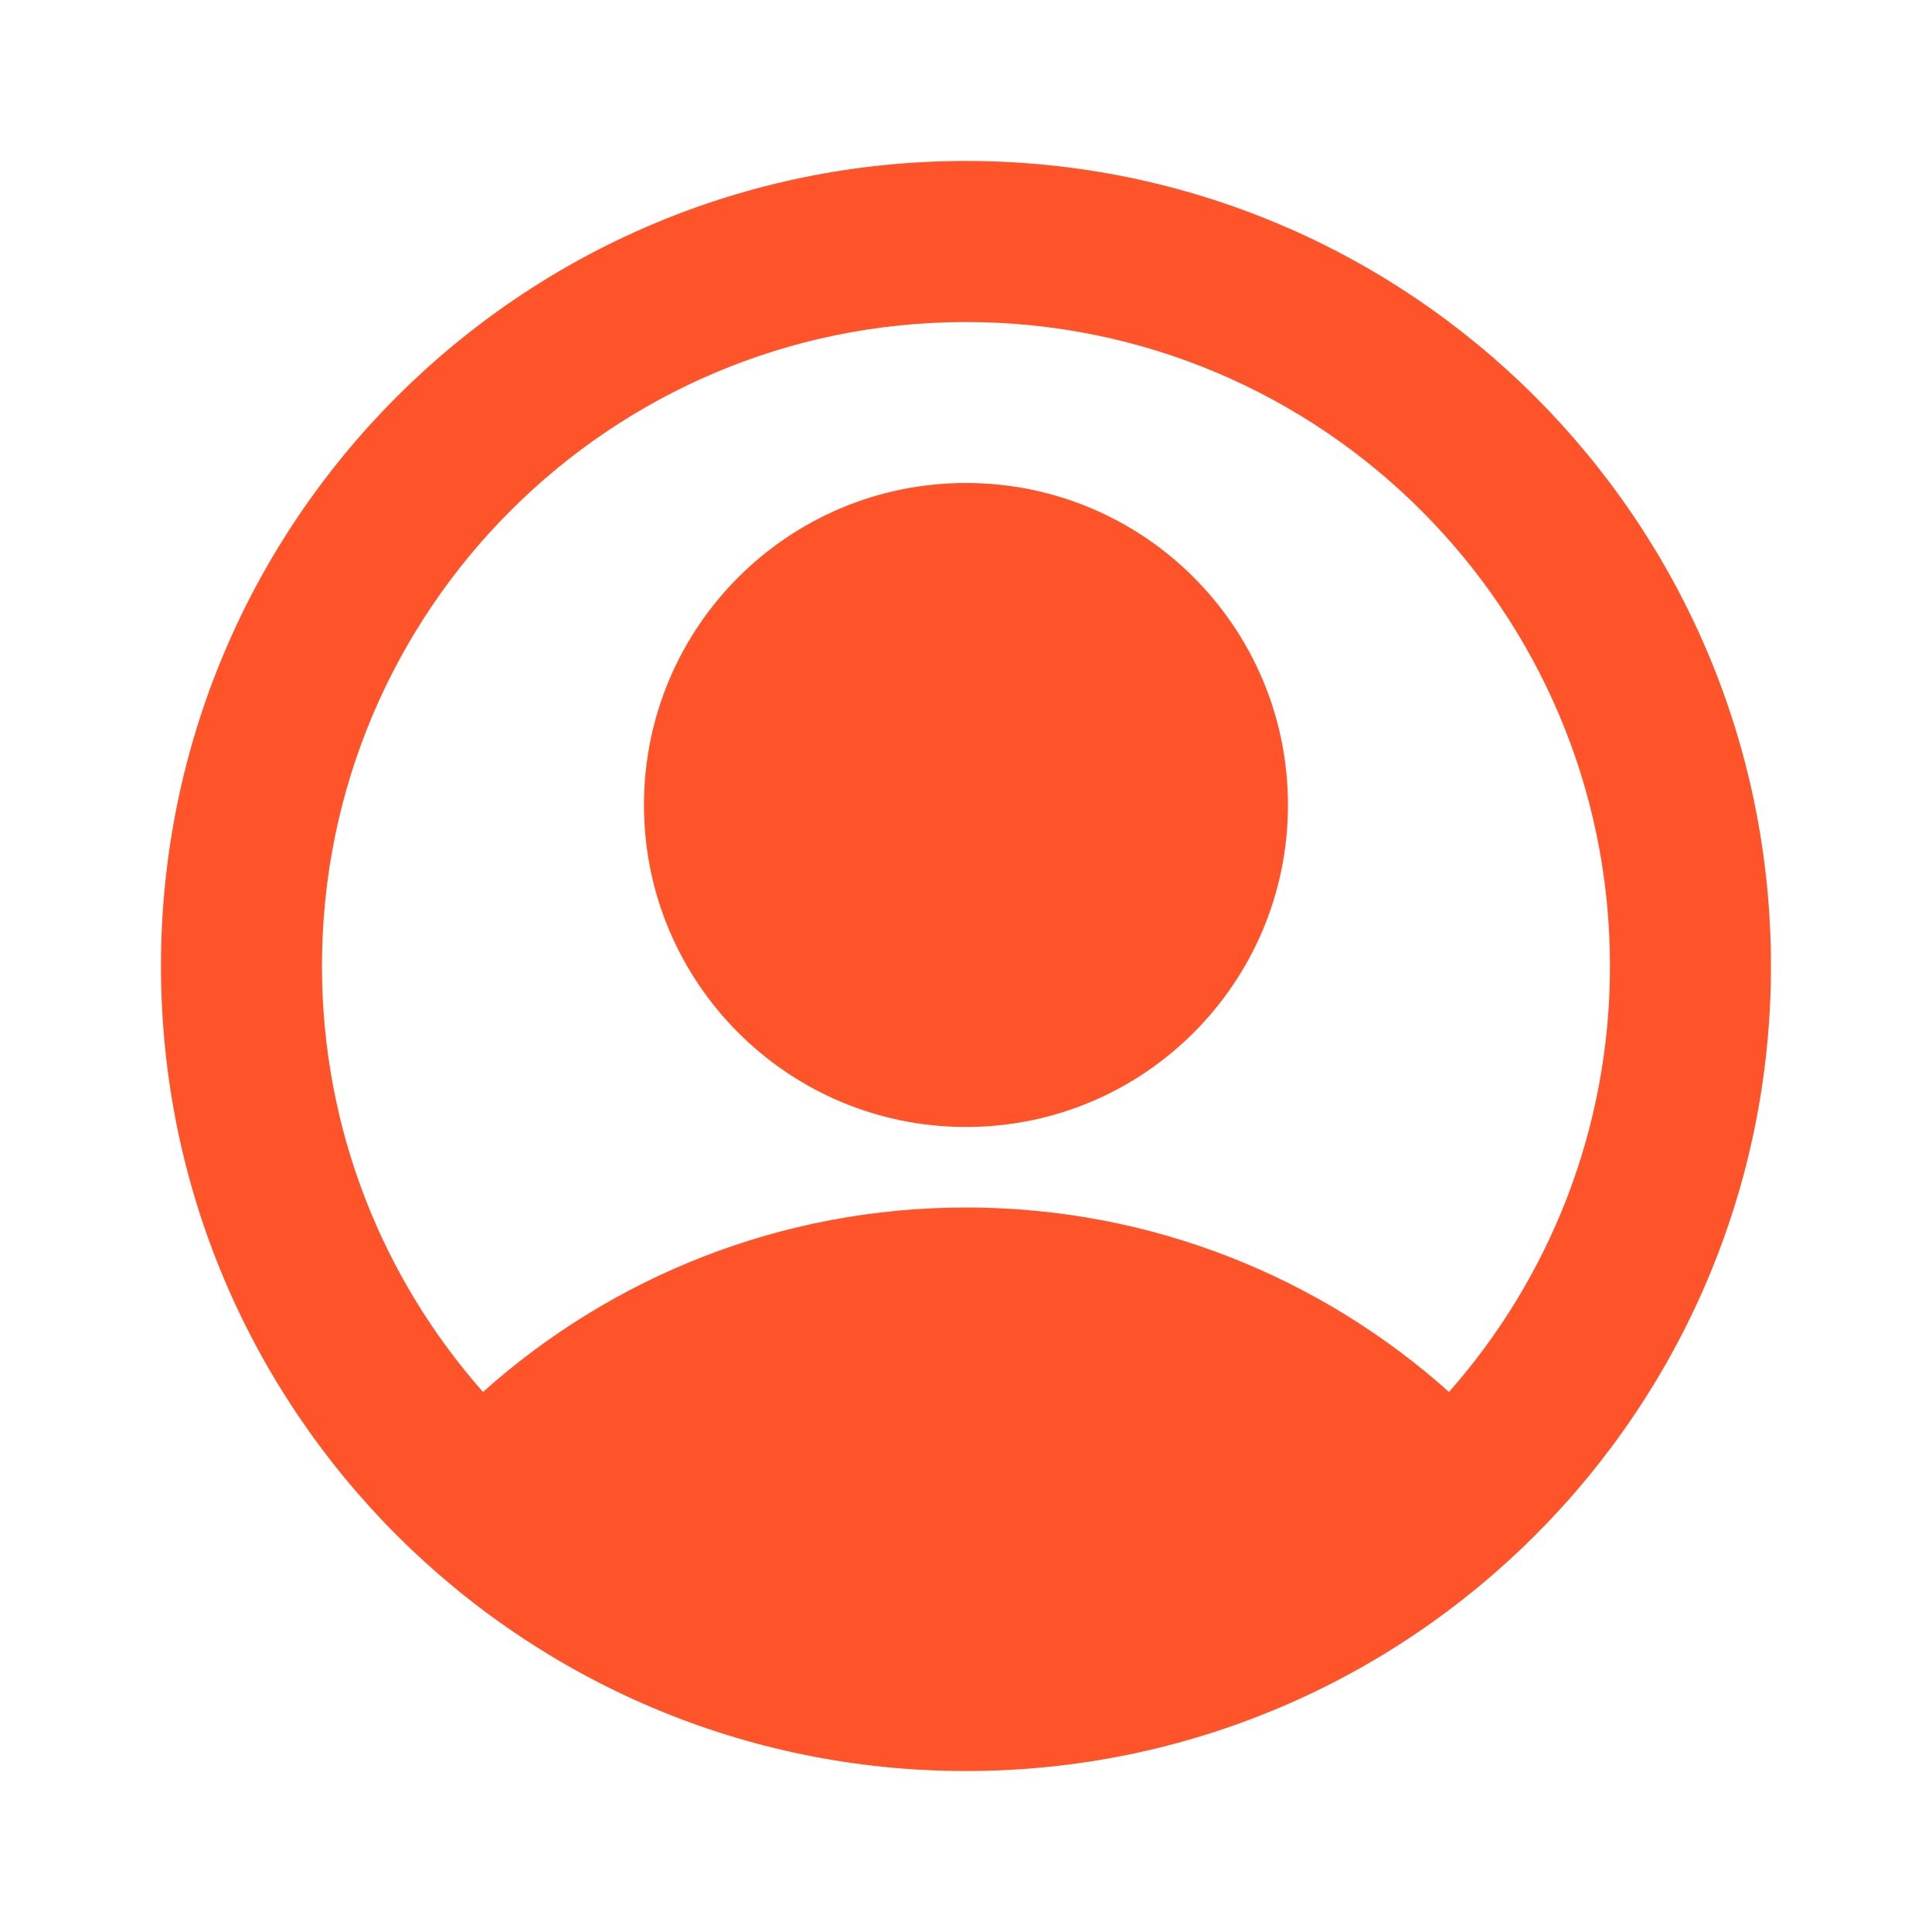
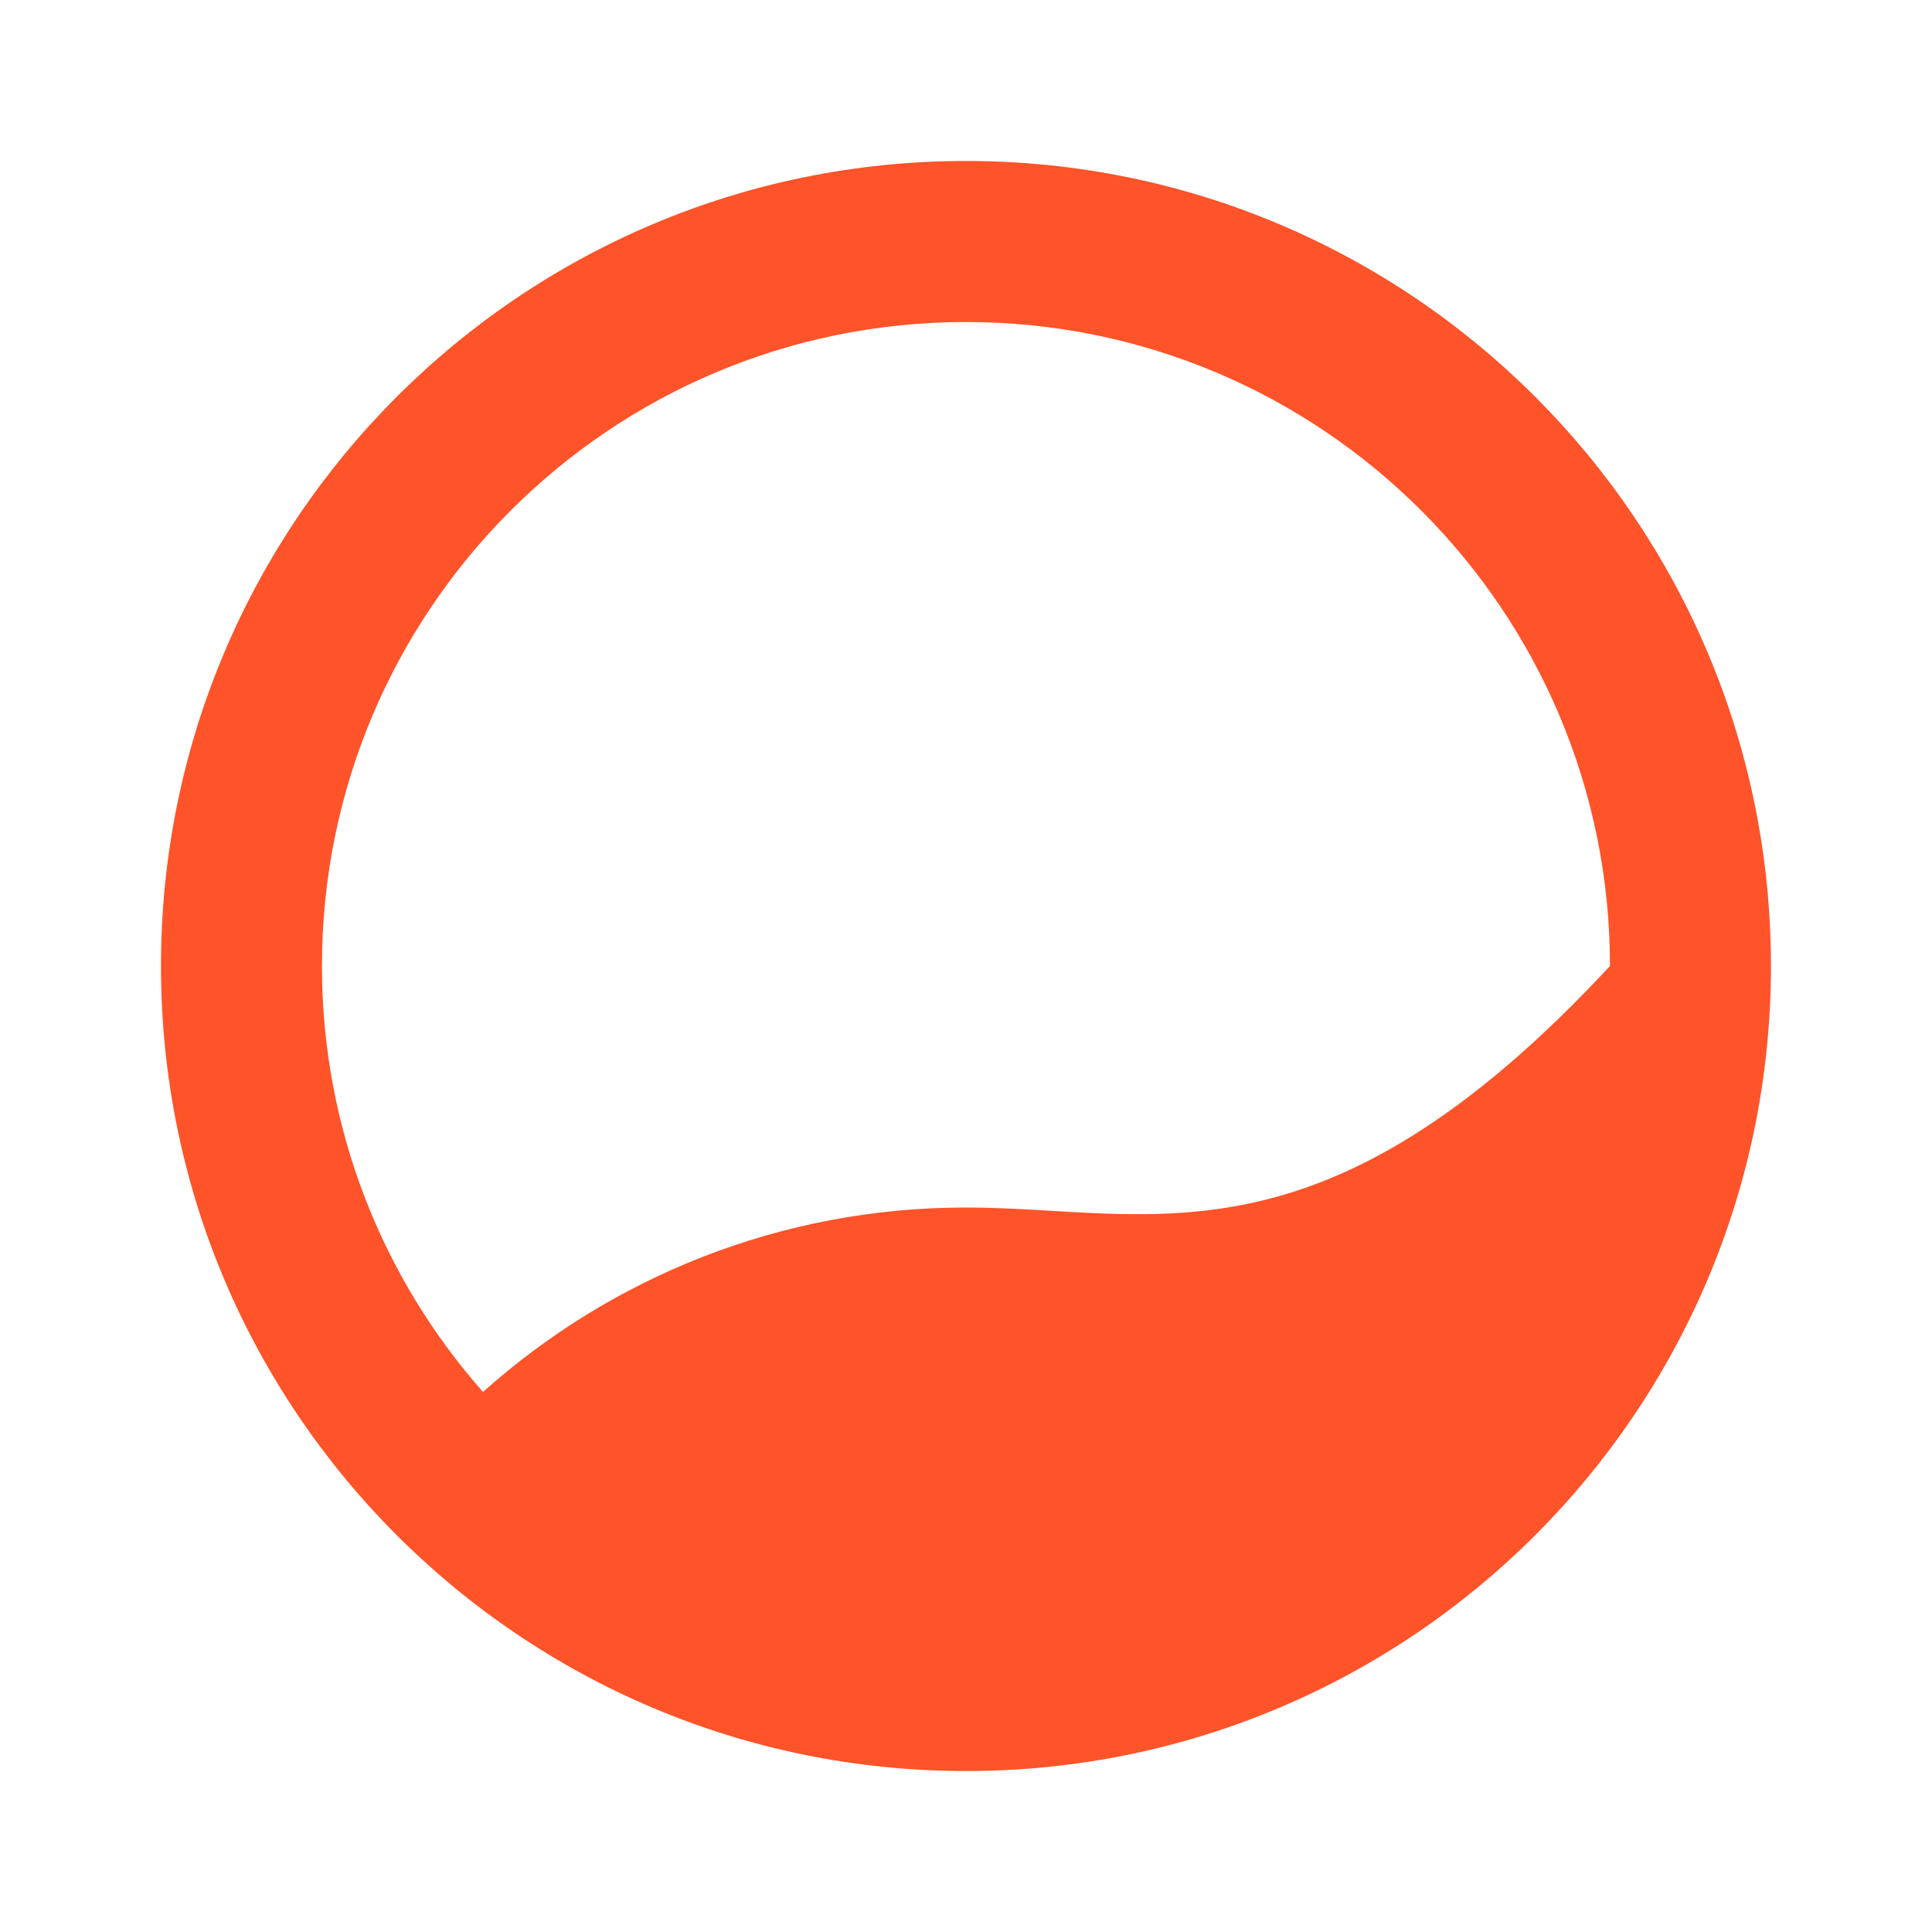
<svg xmlns="http://www.w3.org/2000/svg" width="25" height="25" viewBox="0 0 25 25" fill="none">
-   <path fill-rule="evenodd" clip-rule="evenodd" d="M12.5 6.25C10.198 6.25 8.333 8.115 8.333 10.417C8.333 12.718 10.198 14.583 12.5 14.583C14.801 14.583 16.666 12.718 16.666 10.417C16.666 8.115 14.801 6.25 12.5 6.25Z" fill="#FF5329" />
-   <path fill-rule="evenodd" clip-rule="evenodd" d="M12.5 2.083C6.747 2.083 2.083 6.747 2.083 12.5C2.083 18.253 6.747 22.917 12.5 22.917C18.253 22.917 22.916 18.253 22.916 12.5C22.916 6.747 18.253 2.083 12.5 2.083ZM4.166 12.5C4.166 7.898 7.897 4.167 12.5 4.167C17.102 4.167 20.833 7.898 20.833 12.5C20.833 14.613 20.046 16.543 18.75 18.012C17.092 16.529 14.901 15.625 12.5 15.625C10.099 15.625 7.908 16.529 6.25 18.012C4.953 16.543 4.166 14.614 4.166 12.5Z" fill="#FF5329" />
+   <path fill-rule="evenodd" clip-rule="evenodd" d="M12.5 2.083C6.747 2.083 2.083 6.747 2.083 12.5C2.083 18.253 6.747 22.917 12.5 22.917C18.253 22.917 22.916 18.253 22.916 12.5C22.916 6.747 18.253 2.083 12.5 2.083ZM4.166 12.5C4.166 7.898 7.897 4.167 12.5 4.167C17.102 4.167 20.833 7.898 20.833 12.5C17.092 16.529 14.901 15.625 12.5 15.625C10.099 15.625 7.908 16.529 6.25 18.012C4.953 16.543 4.166 14.614 4.166 12.5Z" fill="#FF5329" />
</svg>